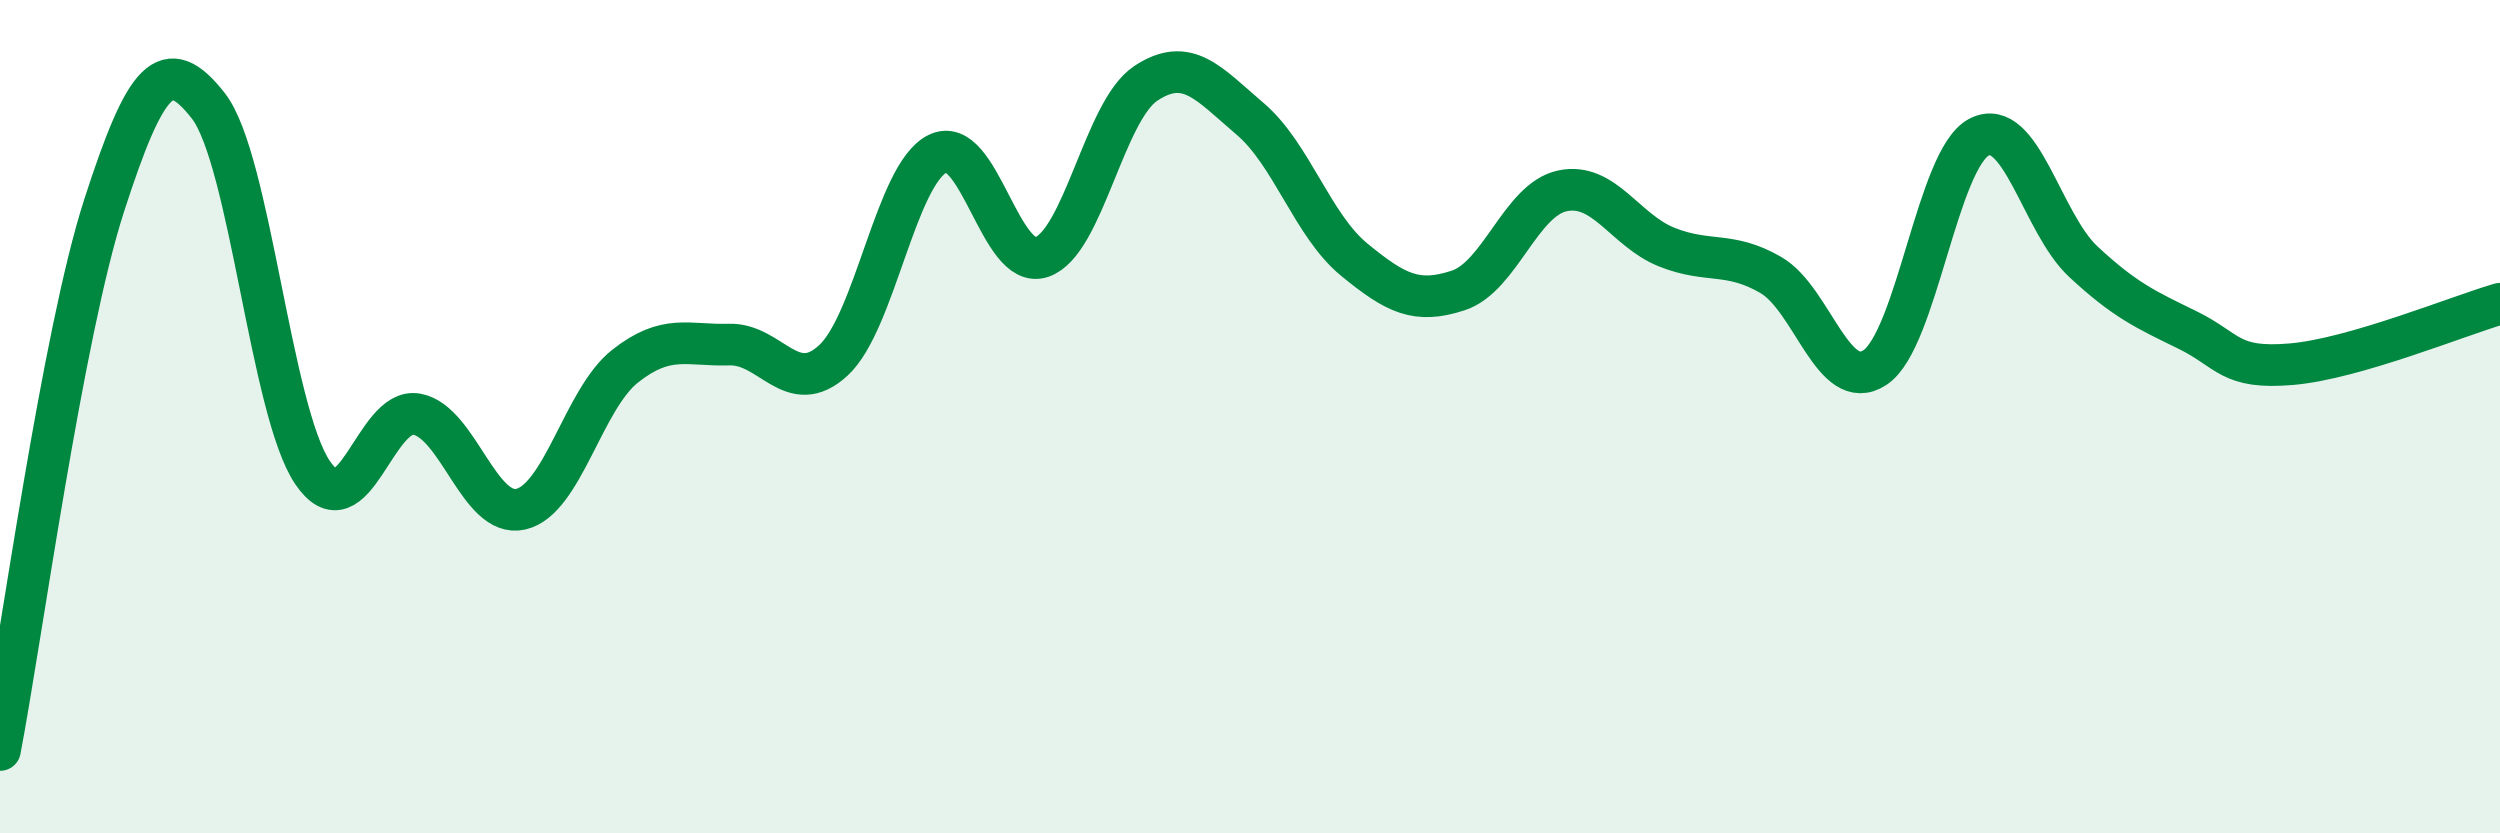
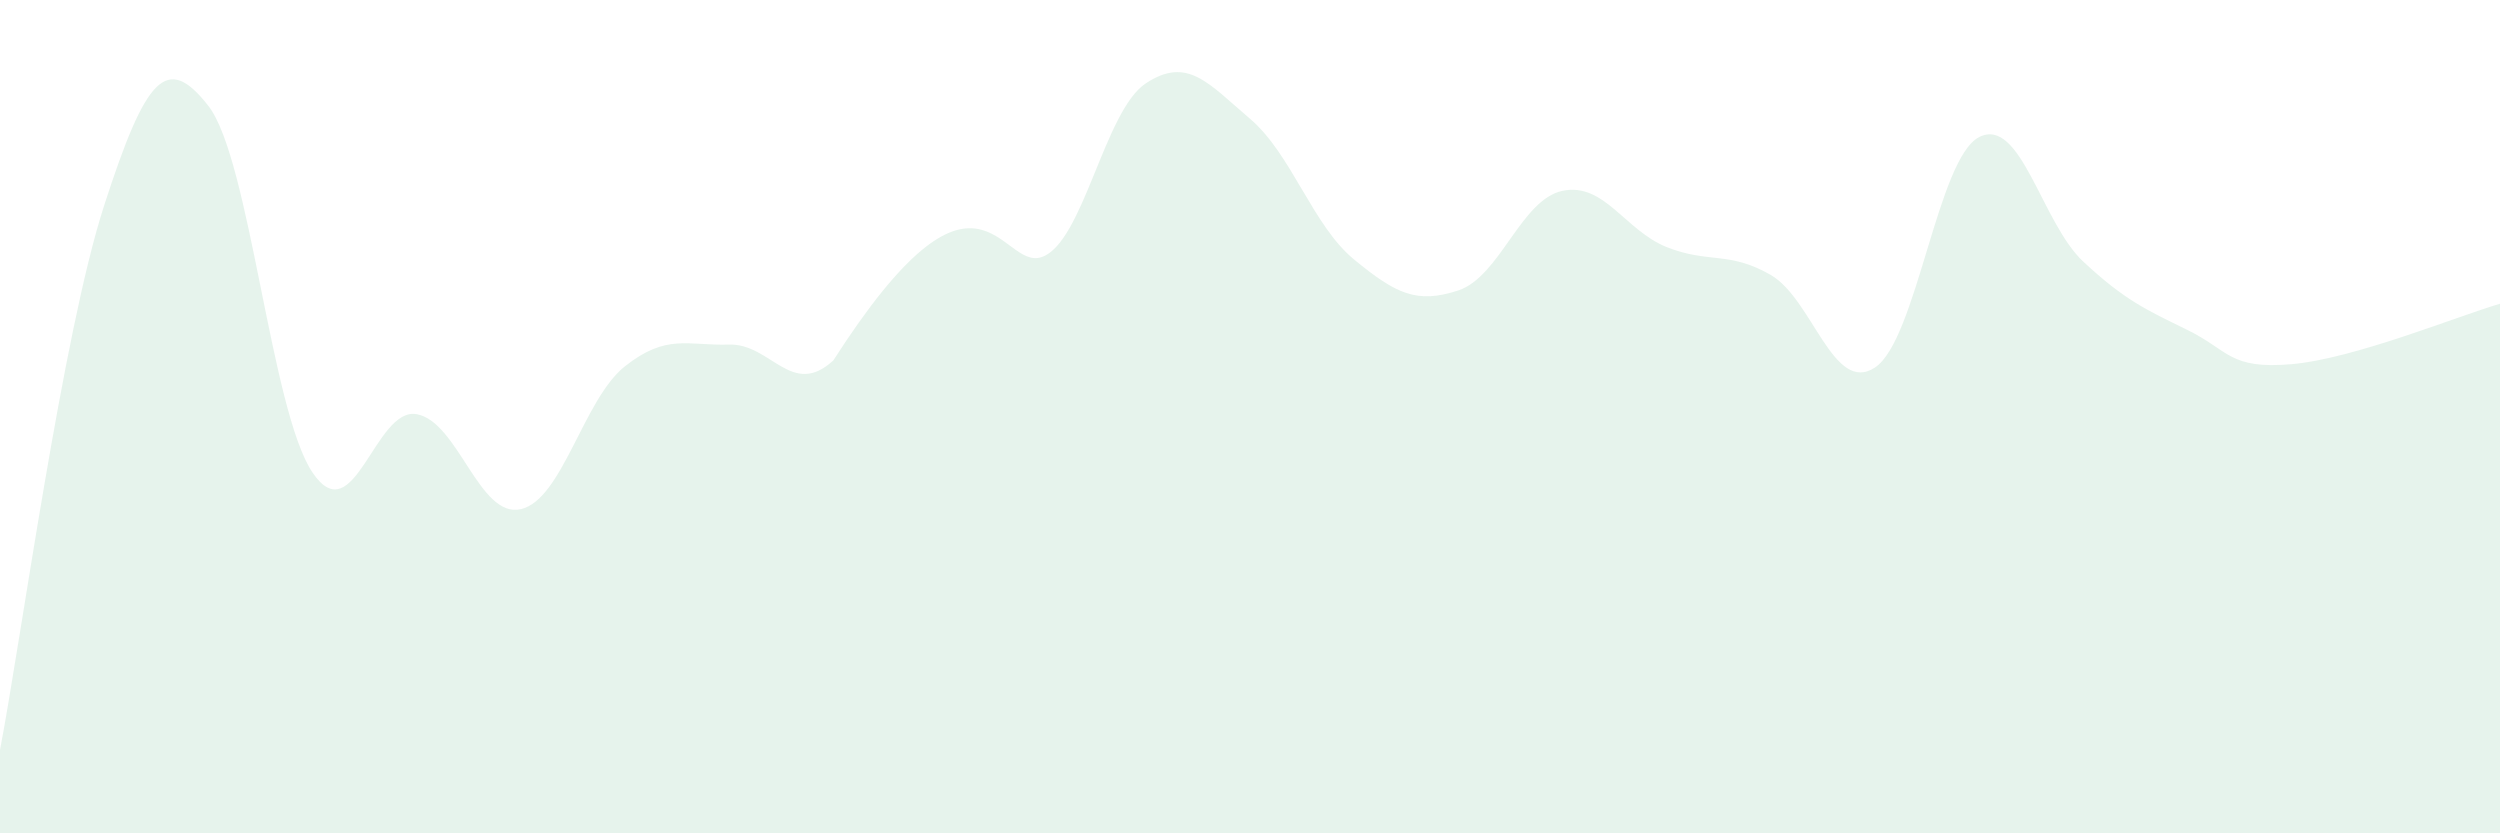
<svg xmlns="http://www.w3.org/2000/svg" width="60" height="20" viewBox="0 0 60 20">
-   <path d="M 0,18 C 0.5,15.39 1.5,8.02 2.5,4.93 C 3.5,1.84 4,1.26 5,2.54 C 6,3.82 6.5,9.86 7.5,11.34 C 8.5,12.82 9,9.76 10,9.94 C 11,10.12 11.5,12.45 12.5,12.22 C 13.5,11.99 14,9.58 15,8.79 C 16,8 16.5,8.3 17.5,8.27 C 18.5,8.24 19,9.57 20,8.65 C 21,7.73 21.5,4.19 22.5,3.69 C 23.5,3.19 24,6.51 25,6.17 C 26,5.83 26.5,2.66 27.5,2 C 28.5,1.34 29,2 30,2.85 C 31,3.7 31.5,5.41 32.5,6.23 C 33.5,7.05 34,7.3 35,6.97 C 36,6.64 36.5,4.79 37.5,4.58 C 38.5,4.37 39,5.53 40,5.93 C 41,6.33 41.5,6.02 42.5,6.6 C 43.5,7.18 44,9.48 45,8.82 C 46,8.16 46.5,3.8 47.5,3.29 C 48.5,2.78 49,5.35 50,6.28 C 51,7.21 51.5,7.43 52.5,7.92 C 53.5,8.41 53.5,8.87 55,8.74 C 56.5,8.61 59,7.58 60,7.29L60 20L0 20Z" fill="#008740" opacity="0.1" stroke-linecap="round" stroke-linejoin="round" />
-   <path d="M 0,18 C 0.5,15.39 1.5,8.02 2.5,4.93 C 3.5,1.84 4,1.26 5,2.54 C 6,3.82 6.5,9.86 7.5,11.34 C 8.5,12.82 9,9.76 10,9.94 C 11,10.12 11.5,12.45 12.5,12.22 C 13.5,11.99 14,9.58 15,8.79 C 16,8 16.5,8.3 17.5,8.27 C 18.5,8.24 19,9.57 20,8.65 C 21,7.73 21.5,4.19 22.5,3.69 C 23.5,3.19 24,6.51 25,6.17 C 26,5.83 26.5,2.66 27.5,2 C 28.5,1.34 29,2 30,2.85 C 31,3.7 31.5,5.41 32.5,6.23 C 33.5,7.05 34,7.3 35,6.97 C 36,6.64 36.5,4.79 37.5,4.58 C 38.5,4.37 39,5.53 40,5.93 C 41,6.33 41.5,6.02 42.5,6.6 C 43.5,7.18 44,9.48 45,8.82 C 46,8.16 46.5,3.8 47.5,3.29 C 48.5,2.78 49,5.35 50,6.28 C 51,7.21 51.5,7.43 52.5,7.92 C 53.5,8.41 53.5,8.87 55,8.74 C 56.5,8.61 59,7.58 60,7.29" stroke="#008740" stroke-width="1" fill="none" stroke-linecap="round" stroke-linejoin="round" />
+   <path d="M 0,18 C 0.5,15.39 1.5,8.02 2.5,4.93 C 3.5,1.84 4,1.26 5,2.54 C 6,3.82 6.5,9.86 7.5,11.34 C 8.5,12.82 9,9.76 10,9.94 C 11,10.12 11.5,12.45 12.5,12.22 C 13.5,11.99 14,9.58 15,8.79 C 16,8 16.5,8.3 17.5,8.27 C 18.5,8.24 19,9.57 20,8.65 C 23.5,3.19 24,6.51 25,6.17 C 26,5.83 26.5,2.66 27.5,2 C 28.5,1.34 29,2 30,2.85 C 31,3.7 31.5,5.41 32.5,6.23 C 33.5,7.05 34,7.3 35,6.97 C 36,6.64 36.5,4.79 37.5,4.58 C 38.5,4.37 39,5.53 40,5.93 C 41,6.33 41.5,6.02 42.5,6.6 C 43.5,7.18 44,9.48 45,8.82 C 46,8.16 46.5,3.8 47.5,3.29 C 48.5,2.78 49,5.35 50,6.28 C 51,7.21 51.5,7.43 52.5,7.92 C 53.5,8.41 53.5,8.87 55,8.74 C 56.5,8.61 59,7.58 60,7.29L60 20L0 20Z" fill="#008740" opacity="0.1" stroke-linecap="round" stroke-linejoin="round" />
</svg>